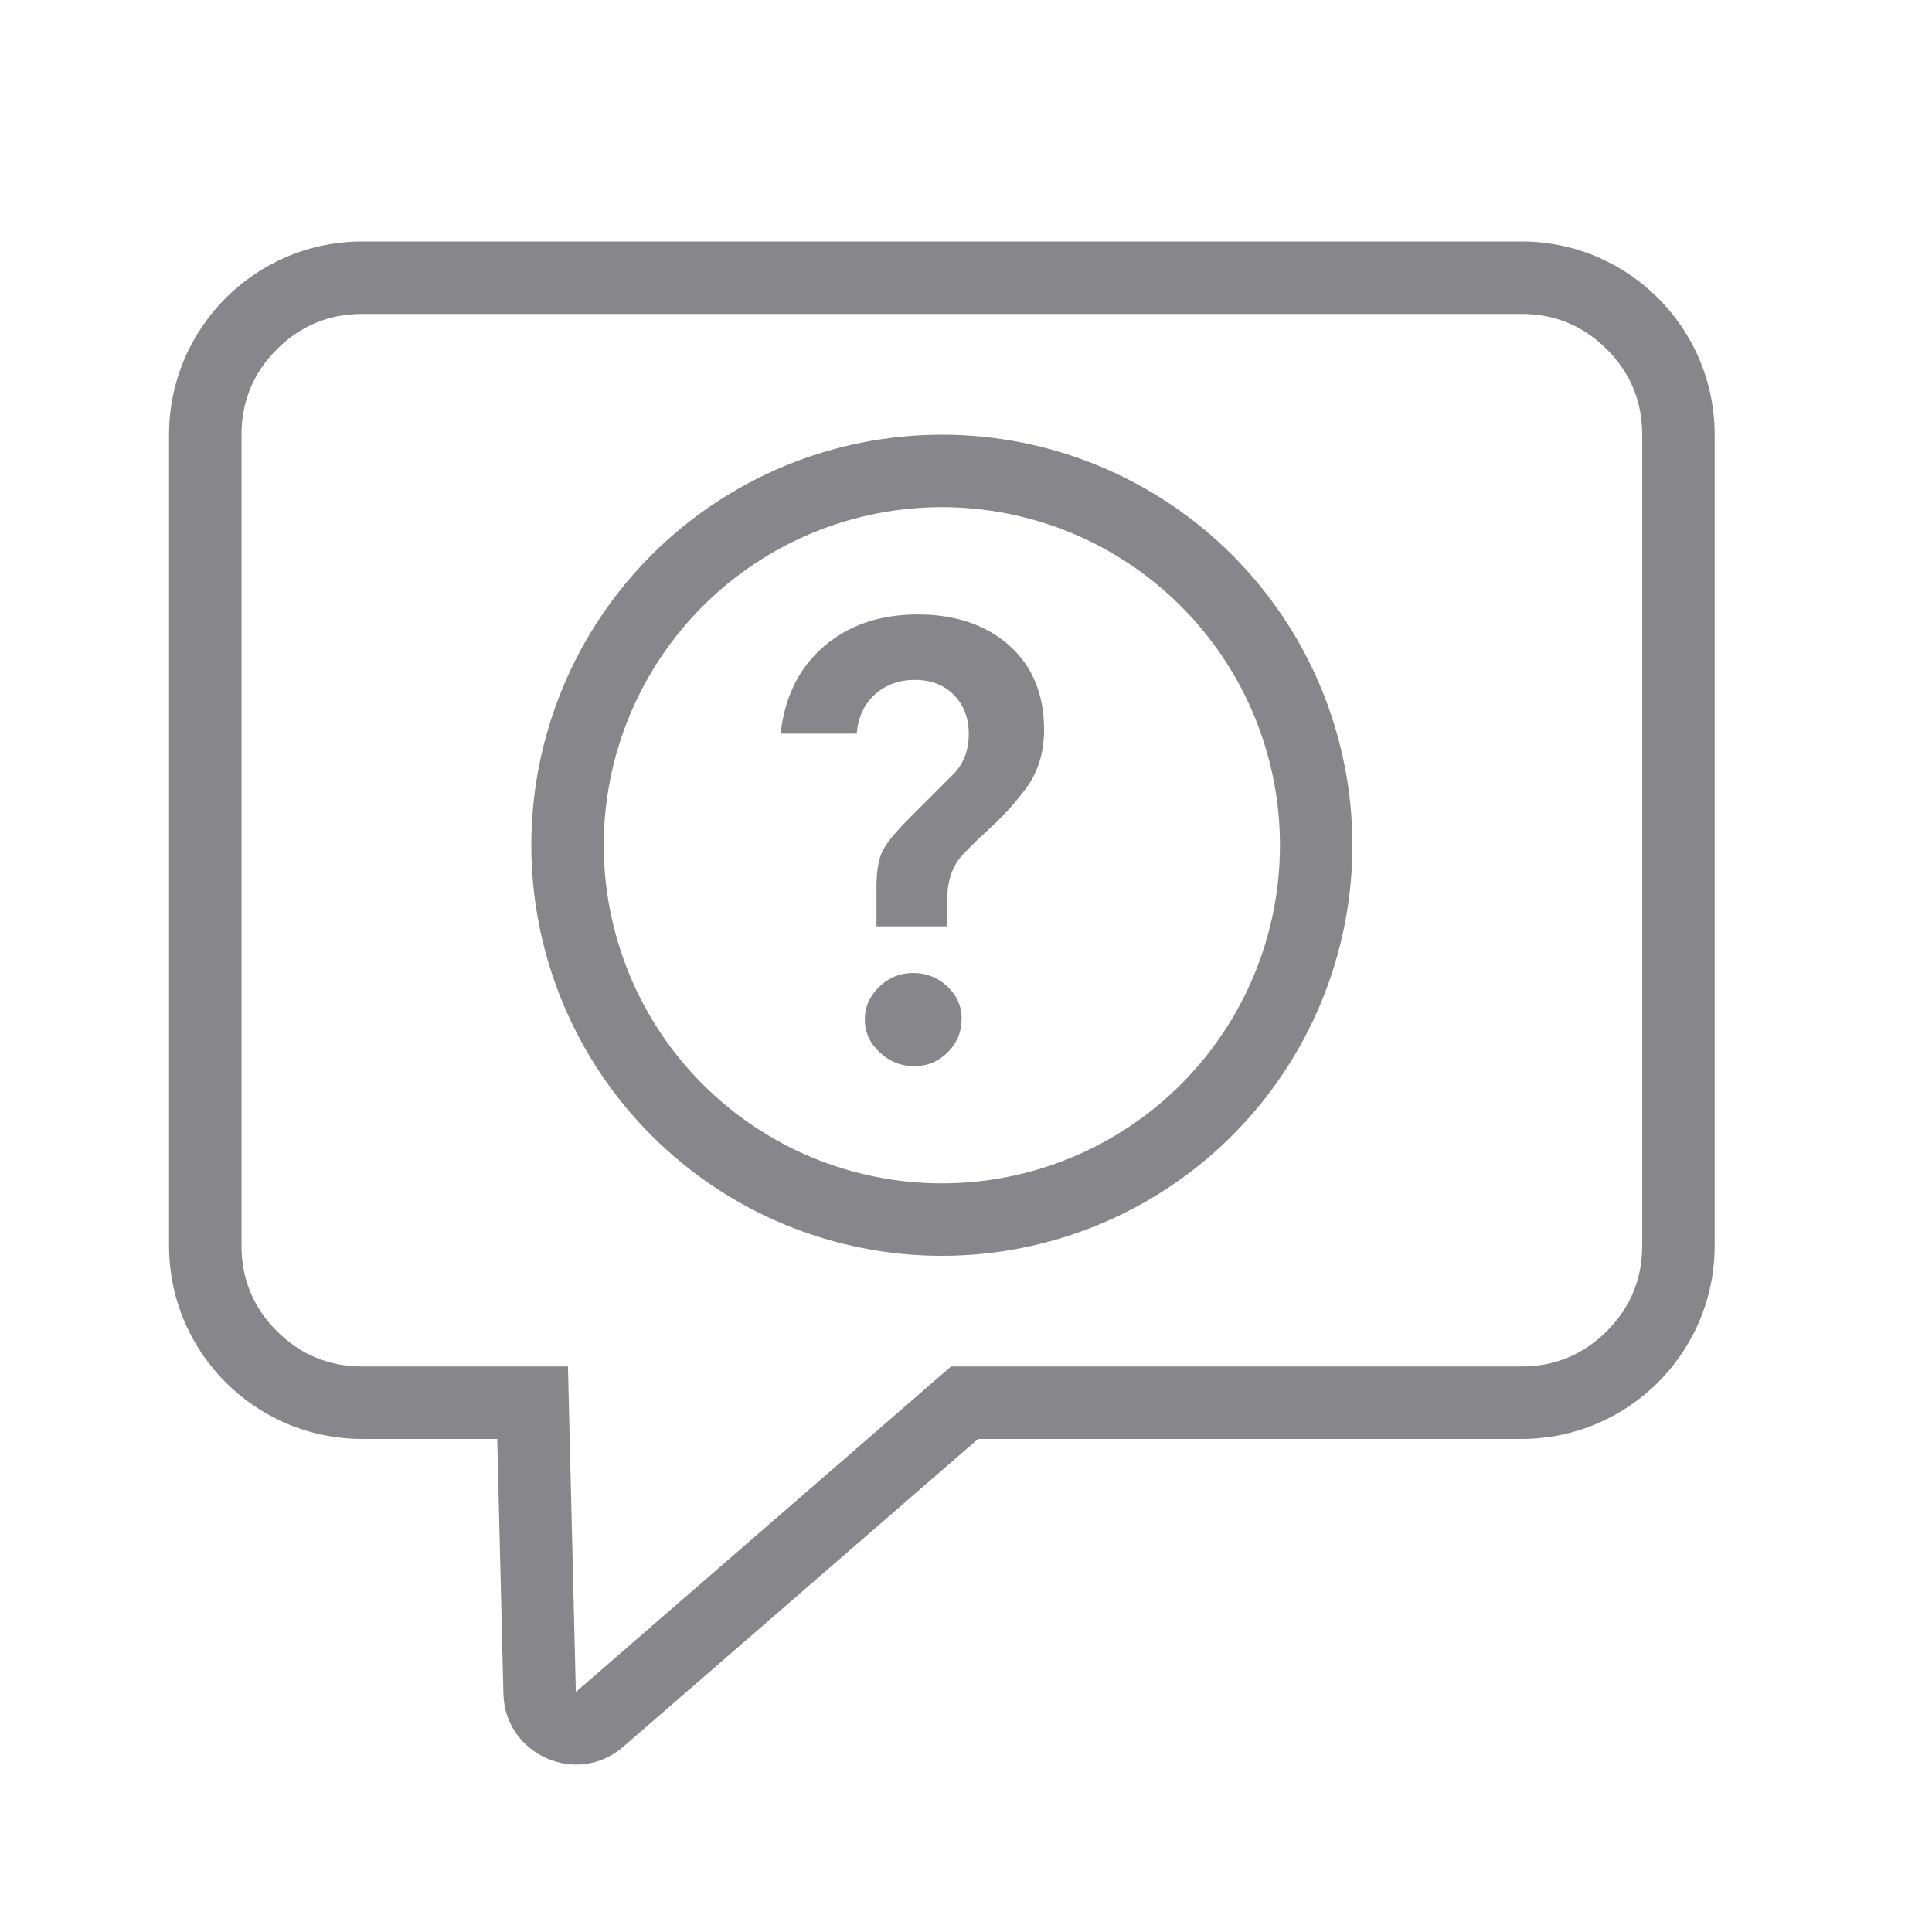
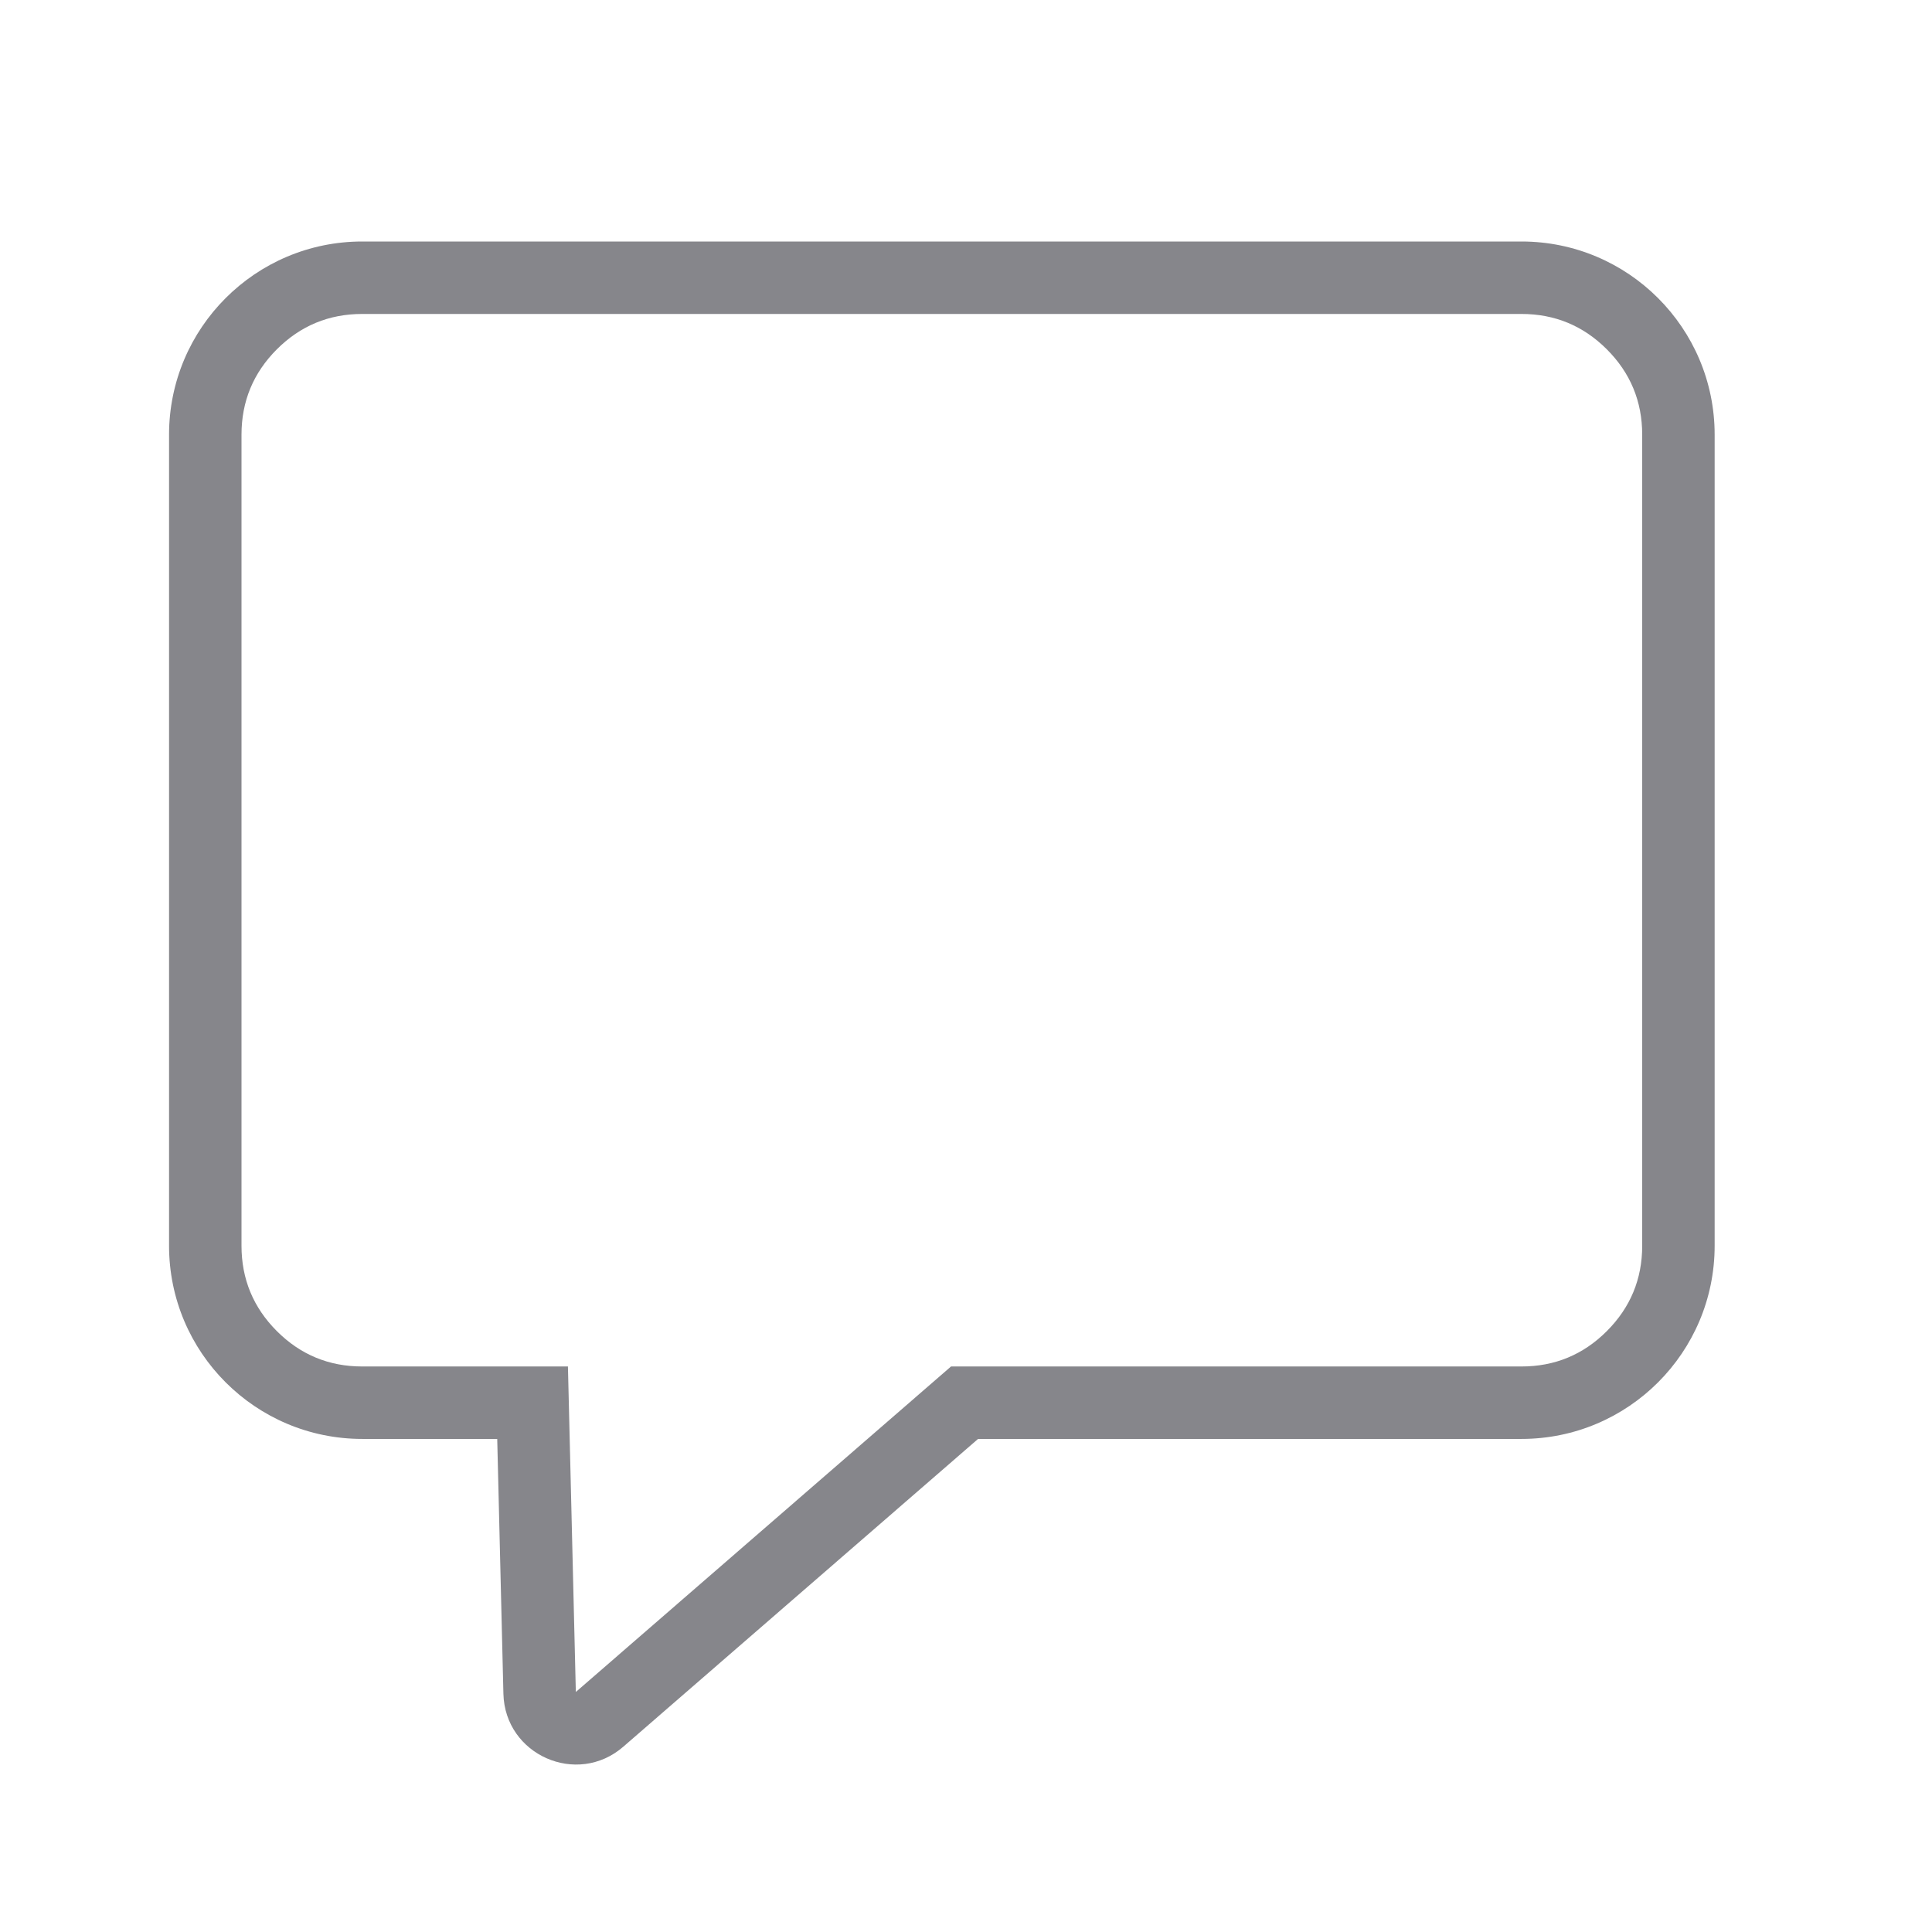
<svg xmlns="http://www.w3.org/2000/svg" fill="none" version="1.1" width="80" height="80" viewBox="0 0 80 80">
  <g>
    <g />
    <g>
      <path d="M63,59.583L40.5,59.583L25.81,72.327C23.894,73.99,20.907,72.67,20.845,70.134L20.589,59.583L15,59.583C10.582,59.583,7,56.002,7,51.583L7,18C7,13.582,10.582,10,15,10L63,10C67.418,10,71,13.582,71,18L71,51.583C71,56.002,67.418,59.583,63,59.583ZM10,51.583Q10,53.654,11.464,55.119Q12.929,56.583,15,56.583L23.517,56.583L23.844,70.061L39.38,56.583L63,56.583Q65.071,56.583,66.535,55.119Q68,53.654,68,51.583L68,18Q68,15.929,66.535,14.464Q65.071,13,63,13L15,13Q12.929,13,11.464,14.464Q10,15.929,10,18L10,51.583Z" fill-rule="evenodd" fill="#86868B" fill-opacity="1" />
    </g>
    <g>
-       <path d="M56,35Q56,35.417,55.98,35.834Q55.959,36.251,55.918,36.666Q55.877,37.082,55.816,37.494Q55.755,37.907,55.673,38.317Q55.592,38.726,55.49,39.131Q55.389,39.535,55.268,39.935Q55.147,40.334,55.006,40.727Q54.866,41.12,54.706,41.506Q54.546,41.891,54.368,42.268Q54.189,42.646,53.993,43.014Q53.796,43.382,53.581,43.74Q53.367,44.098,53.135,44.445Q52.903,44.792,52.654,45.127Q52.406,45.462,52.141,45.785Q51.876,46.107,51.596,46.416Q51.316,46.726,51.021,47.021Q50.726,47.316,50.416,47.596Q50.107,47.876,49.785,48.141Q49.462,48.406,49.127,48.654Q48.792,48.903,48.445,49.135Q48.098,49.367,47.74,49.581Q47.382,49.796,47.014,49.993Q46.646,50.189,46.268,50.368Q45.891,50.546,45.506,50.706Q45.12,50.866,44.727,51.006Q44.334,51.147,43.935,51.268Q43.535,51.389,43.131,51.49Q42.726,51.592,42.317,51.673Q41.907,51.755,41.494,51.816Q41.082,51.877,40.666,51.918Q40.251,51.959,39.834,51.98Q39.417,52,39,52Q38.583,52,38.166,51.98Q37.749,51.959,37.334,51.918Q36.918,51.877,36.506,51.816Q36.093,51.755,35.684,51.673Q35.274,51.592,34.869,51.49Q34.465,51.389,34.065,51.268Q33.666,51.147,33.273,51.006Q32.88,50.866,32.494,50.706Q32.109,50.546,31.732,50.368Q31.354,50.189,30.986,49.993Q30.618,49.796,30.26,49.581Q29.902,49.367,29.555,49.135Q29.208,48.903,28.873,48.654Q28.538,48.406,28.215,48.141Q27.893,47.876,27.584,47.596Q27.274,47.316,26.979,47.021Q26.684,46.726,26.404,46.416Q26.124,46.107,25.859,45.785Q25.594,45.462,25.345,45.127Q25.097,44.792,24.865,44.445Q24.633,44.098,24.419,43.74Q24.204,43.382,24.007,43.014Q23.811,42.646,23.632,42.268Q23.454,41.891,23.294,41.506Q23.134,41.12,22.994,40.727Q22.853,40.334,22.732,39.935Q22.611,39.535,22.509,39.131Q22.408,38.726,22.327,38.317Q22.245,37.907,22.184,37.494Q22.123,37.082,22.082,36.666Q22.041,36.251,22.02,35.834Q22,35.417,22,35Q22,34.583,22.02,34.166Q22.041,33.749,22.082,33.334Q22.123,32.918,22.184,32.506Q22.245,32.093,22.327,31.684Q22.408,31.274,22.509,30.869Q22.611,30.465,22.732,30.065Q22.853,29.666,22.994,29.273Q23.134,28.88,23.294,28.494Q23.454,28.109,23.632,27.732Q23.811,27.354,24.007,26.986Q24.204,26.618,24.419,26.26Q24.633,25.902,24.865,25.555Q25.097,25.208,25.345,24.873Q25.594,24.538,25.859,24.215Q26.124,23.893,26.404,23.584Q26.684,23.274,26.979,22.979Q27.274,22.684,27.584,22.404Q27.893,22.124,28.215,21.859Q28.538,21.594,28.873,21.345Q29.208,21.097,29.555,20.865Q29.902,20.633,30.26,20.419Q30.618,20.204,30.986,20.007Q31.354,19.811,31.732,19.632Q32.109,19.454,32.494,19.294Q32.88,19.134,33.273,18.994Q33.666,18.853,34.065,18.732Q34.465,18.611,34.869,18.509Q35.274,18.408,35.684,18.327Q36.093,18.245,36.506,18.184Q36.918,18.123,37.334,18.082Q37.749,18.041,38.166,18.02Q38.583,18,39,18Q39.417,18,39.834,18.02Q40.251,18.041,40.666,18.082Q41.082,18.123,41.494,18.184Q41.907,18.245,42.317,18.327Q42.726,18.408,43.131,18.509Q43.535,18.611,43.935,18.732Q44.334,18.853,44.727,18.994Q45.12,19.134,45.506,19.294Q45.891,19.454,46.268,19.632Q46.646,19.811,47.014,20.007Q47.382,20.204,47.74,20.419Q48.098,20.633,48.445,20.865Q48.792,21.097,49.127,21.345Q49.462,21.594,49.785,21.859Q50.107,22.124,50.416,22.404Q50.726,22.684,51.021,22.979Q51.316,23.274,51.596,23.584Q51.876,23.893,52.141,24.215Q52.406,24.538,52.654,24.873Q52.903,25.208,53.135,25.555Q53.367,25.902,53.581,26.26Q53.796,26.618,53.993,26.986Q54.189,27.354,54.368,27.732Q54.546,28.109,54.706,28.494Q54.866,28.88,55.006,29.273Q55.147,29.666,55.268,30.065Q55.389,30.465,55.49,30.869Q55.592,31.274,55.673,31.684Q55.755,32.093,55.816,32.506Q55.877,32.918,55.918,33.334Q55.959,33.749,55.98,34.166Q56,34.583,56,35ZM53,35Q53,34.656,52.983,34.313Q52.966,33.97,52.933,33.628Q52.899,33.286,52.849,32.946Q52.798,32.606,52.731,32.269Q52.664,31.932,52.58,31.598Q52.497,31.265,52.397,30.936Q52.297,30.607,52.182,30.284Q52.066,29.96,51.934,29.642Q51.803,29.325,51.656,29.014Q51.509,28.703,51.347,28.4Q51.185,28.097,51.008,27.803Q50.831,27.508,50.641,27.222Q50.45,26.936,50.245,26.66Q50.04,26.384,49.822,26.118Q49.604,25.853,49.373,25.598Q49.142,25.344,48.9,25.101Q48.657,24.857,48.402,24.627Q48.147,24.396,47.882,24.178Q47.616,23.96,47.34,23.755Q47.064,23.55,46.778,23.359Q46.492,23.168,46.197,22.992Q45.903,22.815,45.6,22.653Q45.297,22.491,44.986,22.344Q44.675,22.197,44.358,22.066Q44.04,21.934,43.716,21.818Q43.393,21.703,43.064,21.603Q42.735,21.503,42.402,21.42Q42.068,21.336,41.731,21.269Q41.394,21.202,41.054,21.152Q40.714,21.101,40.372,21.067Q40.03,21.034,39.687,21.017Q39.344,21,39,21Q38.656,21,38.313,21.017Q37.97,21.034,37.628,21.067Q37.286,21.101,36.946,21.152Q36.606,21.202,36.269,21.269Q35.932,21.336,35.598,21.42Q35.265,21.503,34.936,21.603Q34.607,21.703,34.284,21.818Q33.96,21.934,33.642,22.066Q33.325,22.197,33.014,22.344Q32.703,22.491,32.4,22.653Q32.097,22.815,31.803,22.992Q31.508,23.168,31.222,23.359Q30.936,23.55,30.66,23.755Q30.384,23.96,30.118,24.178Q29.853,24.396,29.598,24.627Q29.344,24.857,29.101,25.101Q28.857,25.344,28.627,25.598Q28.396,25.853,28.178,26.118Q27.96,26.384,27.755,26.66Q27.55,26.936,27.359,27.222Q27.168,27.508,26.992,27.803Q26.815,28.097,26.653,28.4Q26.491,28.703,26.344,29.014Q26.197,29.325,26.066,29.642Q25.934,29.96,25.818,30.284Q25.703,30.607,25.603,30.936Q25.503,31.265,25.42,31.598Q25.336,31.932,25.269,32.269Q25.202,32.606,25.152,32.946Q25.101,33.286,25.067,33.628Q25.034,33.97,25.017,34.313Q25,34.656,25,35Q25,35.344,25.017,35.687Q25.034,36.03,25.067,36.372Q25.101,36.714,25.152,37.054Q25.202,37.394,25.269,37.731Q25.336,38.068,25.42,38.402Q25.503,38.735,25.603,39.064Q25.703,39.393,25.818,39.716Q25.934,40.04,26.066,40.358Q26.197,40.675,26.344,40.986Q26.491,41.297,26.653,41.6Q26.815,41.903,26.992,42.197Q27.168,42.492,27.359,42.778Q27.55,43.064,27.755,43.34Q27.96,43.616,28.178,43.882Q28.396,44.147,28.627,44.402Q28.857,44.657,29.101,44.9Q29.344,45.142,29.598,45.373Q29.853,45.604,30.118,45.822Q30.384,46.04,30.66,46.245Q30.936,46.45,31.222,46.641Q31.508,46.831,31.803,47.008Q32.097,47.185,32.4,47.347Q32.703,47.509,33.014,47.656Q33.325,47.803,33.642,47.934Q33.96,48.066,34.284,48.182Q34.607,48.297,34.936,48.397Q35.265,48.497,35.598,48.58Q35.932,48.664,36.269,48.731Q36.606,48.798,36.946,48.849Q37.286,48.899,37.628,48.933Q37.97,48.966,38.313,48.983Q38.656,49,39,49Q39.344,49,39.687,48.983Q40.03,48.966,40.372,48.933Q40.714,48.899,41.054,48.849Q41.394,48.798,41.731,48.731Q42.068,48.664,42.402,48.58Q42.735,48.497,43.064,48.397Q43.393,48.297,43.716,48.182Q44.04,48.066,44.358,47.934Q44.675,47.803,44.986,47.656Q45.297,47.509,45.6,47.347Q45.903,47.185,46.197,47.008Q46.492,46.831,46.778,46.641Q47.064,46.45,47.34,46.245Q47.616,46.04,47.882,45.822Q48.147,45.604,48.402,45.373Q48.657,45.142,48.9,44.9Q49.142,44.657,49.373,44.402Q49.604,44.147,49.822,43.882Q50.04,43.616,50.245,43.34Q50.45,43.064,50.641,42.778Q50.831,42.492,51.008,42.197Q51.185,41.903,51.347,41.6Q51.509,41.297,51.656,40.986Q51.803,40.675,51.934,40.358Q52.066,40.04,52.182,39.716Q52.297,39.393,52.397,39.064Q52.497,38.735,52.58,38.402Q52.664,38.068,52.731,37.731Q52.798,37.394,52.849,37.054Q52.899,36.714,52.933,36.372Q52.966,36.03,52.983,35.687Q53,35.344,53,35Z" fill="#86868B" fill-opacity="1" />
-     </g>
+       </g>
    <g>
-       <path d="M39.225,38.359L36.293,38.359L36.293,36.763Q36.293,35.761,36.534,35.26Q36.775,34.759,37.629,33.905L39.522,32.012Q40.115,31.381,40.115,30.379Q40.115,29.414,39.503,28.784Q38.891,28.153,37.889,28.153Q36.887,28.153,36.219,28.765Q35.551,29.377,35.476,30.379L32.322,30.379Q32.581,28.078,34.122,26.761Q35.662,25.443,38,25.443Q40.338,25.443,41.786,26.724Q43.233,28.004,43.233,30.231Q43.233,31.753,42.342,32.829Q41.786,33.571,40.932,34.35Q40.041,35.167,39.707,35.575Q39.225,36.243,39.225,37.208L39.225,38.359ZM35.81,42.219Q35.81,41.439,36.404,40.864Q36.998,40.289,37.814,40.289Q38.631,40.289,39.225,40.845Q39.819,41.402,39.819,42.181Q39.819,42.998,39.243,43.573Q38.668,44.148,37.852,44.148Q37.035,44.148,36.423,43.573Q35.81,42.998,35.81,42.219Z" fill="#86868B" fill-opacity="1" />
-     </g>
+       </g>
  </g>
</svg>